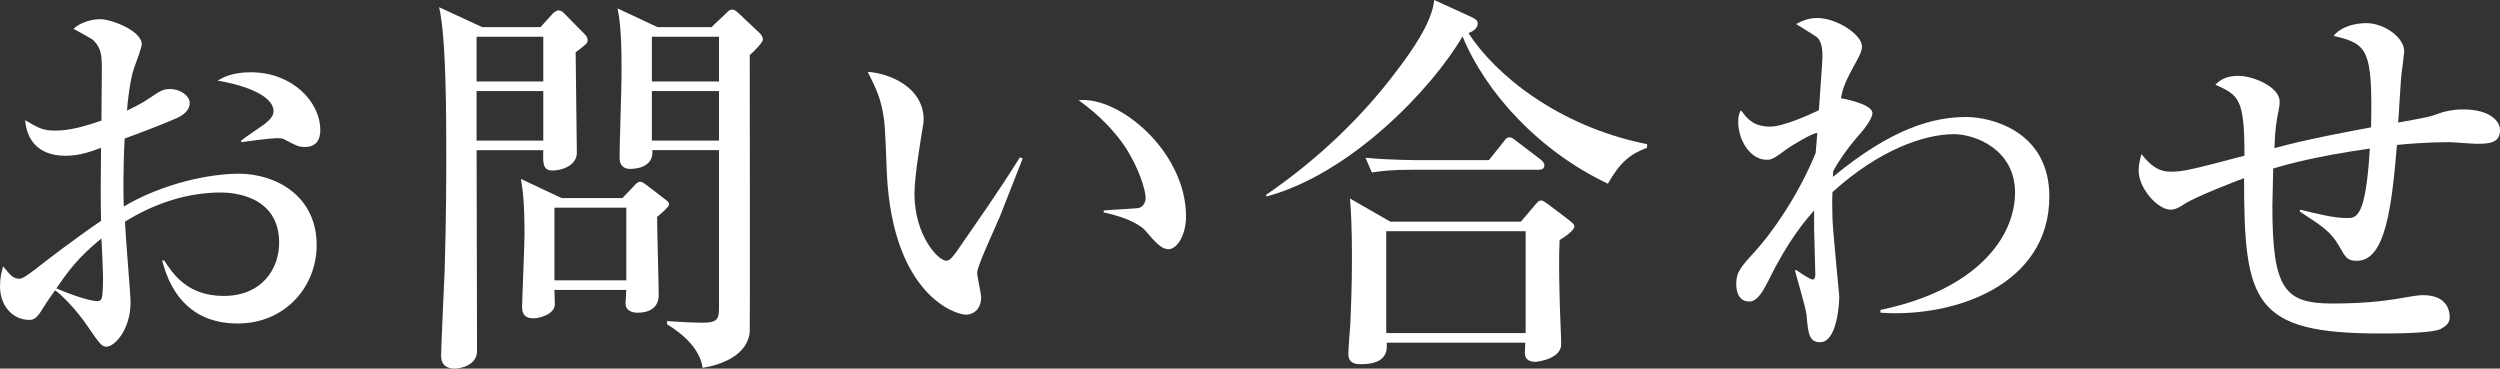
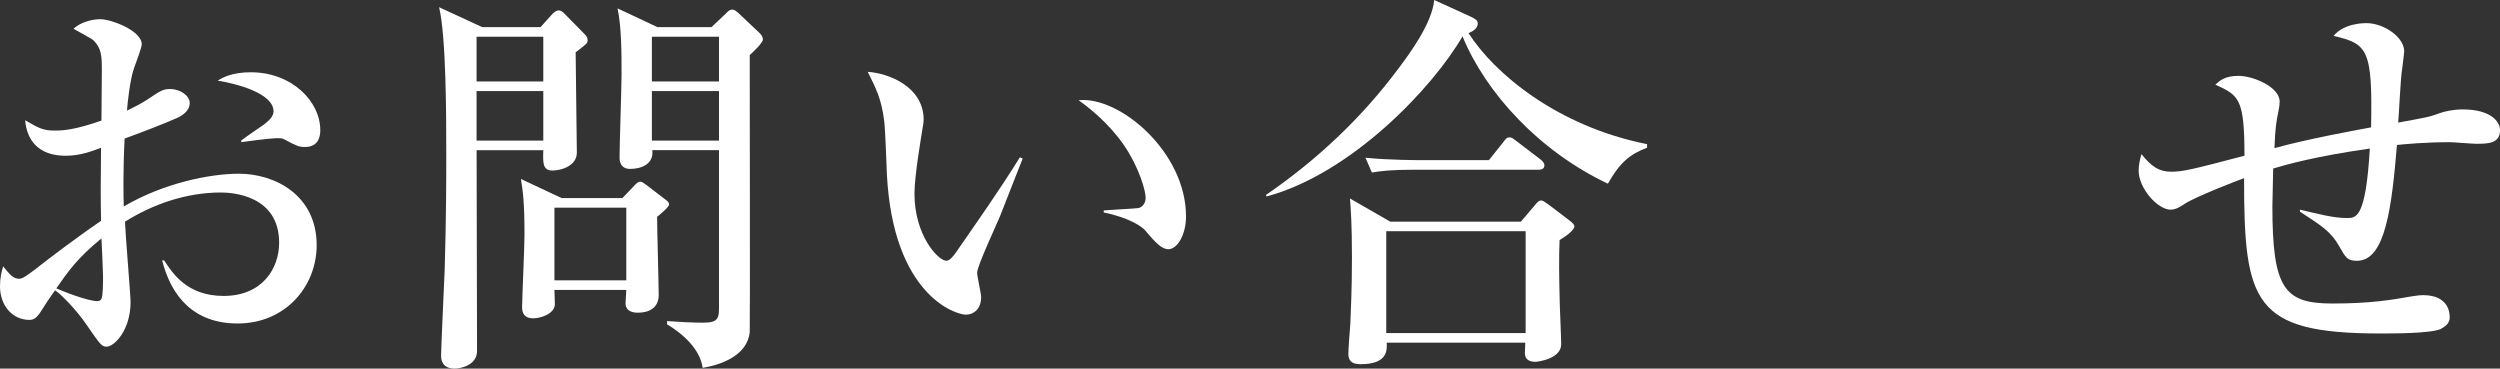
<svg xmlns="http://www.w3.org/2000/svg" version="1.1" id="レイヤー_1" x="0px" y="0px" width="87.688px" height="12.929px" viewBox="0 0 87.688 12.929" enable-background="new 0 0 87.688 12.929" xml:space="preserve">
  <rect x="0" y="0" width="87.688" height="12.929" fill="#333333" stroke="none" />
  <g>
    <path fill="#FFFFFF" d="M8.334,11.346c-1.526,0-2.325-0.938-2.647-2.213h0.07c0.294,0.448,0.799,1.247,2.087,1.247   c1.359,0,1.947-0.967,1.947-1.863c0-1.667-1.639-1.765-2.045-1.765c-1.19,0-2.354,0.393-3.362,1.023   C4.398,8.223,4.58,10.352,4.58,10.59c0,0.995-0.574,1.569-0.84,1.569c-0.169,0-0.225-0.07-0.687-0.743   c-0.364-0.546-0.938-1.121-1.121-1.232c-0.168,0.224-0.406,0.588-0.546,0.813c-0.099,0.126-0.183,0.224-0.351,0.224   C0.434,11.22,0,10.716,0,10.043c0-0.294,0.056-0.532,0.111-0.7C0.35,9.637,0.462,9.777,0.672,9.777c0.112,0,0.238-0.084,0.589-0.35   c0.35-0.28,1.4-1.079,2.283-1.681c-0.015-0.938-0.015-1.205,0-2.563c-0.267,0.098-0.7,0.28-1.233,0.28   c-1.274,0-1.4-0.938-1.429-1.247c0.477,0.28,0.631,0.364,1.037,0.364c0.308,0,0.714-0.028,1.639-0.35   c0-0.28,0.014-1.527,0.014-1.779c0-0.49-0.014-0.77-0.308-1.05C3.235,1.373,2.633,1.037,2.577,1.009   c0.238-0.224,0.645-0.336,0.938-0.336c0.393,0,1.457,0.406,1.457,0.882c0,0.098-0.183,0.603-0.267,0.827   C4.566,2.746,4.468,3.642,4.454,3.88c0.14-0.07,0.504-0.238,0.784-0.435c0.379-0.252,0.477-0.322,0.729-0.322   c0.364,0,0.687,0.238,0.687,0.49c0,0.28-0.267,0.448-0.462,0.533c-0.477,0.21-1.205,0.49-1.821,0.714   C4.314,5.953,4.328,6.948,4.342,7.242c1.401-0.827,3.04-1.149,4.034-1.149c1.275,0,2.731,0.756,2.731,2.507   C11.107,10.043,10.016,11.346,8.334,11.346z M3.558,8.363c-0.841,0.686-1.162,1.148-1.583,1.751   c0.645,0.28,1.232,0.448,1.429,0.448c0.057,0,0.126-0.014,0.154-0.084c0.056-0.084,0.056-0.602,0.056-0.784   S3.571,8.573,3.558,8.363z M10.701,5.155c-0.224,0-0.279-0.028-0.756-0.28C9.889,4.847,9.819,4.847,9.693,4.847   c-0.196,0-1.064,0.112-1.233,0.14V4.931c0.112-0.098,0.701-0.49,0.813-0.574C9.413,4.244,9.595,4.09,9.595,3.908   c0-0.645-1.33-0.98-1.961-1.079c0.183-0.112,0.504-0.294,1.163-0.294c1.442,0,2.437,1.022,2.437,2.031   C11.233,4.679,11.233,5.155,10.701,5.155z" />
    <path fill="#FFFFFF" d="M18.957,0.953l0.379-0.42c0.084-0.098,0.168-0.168,0.266-0.168c0.057,0,0.126,0.042,0.168,0.084   l0.743,0.756c0.042,0.042,0.098,0.112,0.098,0.196c0,0.126-0.042,0.14-0.42,0.434c0,0.561,0.042,3.012,0.042,3.516   c0,0.476-0.561,0.63-0.854,0.63c-0.351,0-0.337-0.28-0.322-0.714h-2.34c0,1.121,0.015,6.037,0.015,7.045   c0,0.504-0.589,0.617-0.784,0.617c-0.225,0-0.477-0.084-0.477-0.462c0-0.196,0.112-2.704,0.126-2.998   c0.056-1.863,0.056-3.334,0.056-4.034c0-1.275,0-4.146-0.252-5.183l1.513,0.7H18.957z M16.716,1.289v1.569h2.34V1.289H16.716z    M16.716,3.194v1.737h2.34V3.194H16.716z M21.829,6.948l0.351-0.364c0.14-0.154,0.195-0.21,0.279-0.21   c0.07,0,0.126,0.056,0.211,0.112l0.658,0.504c0.069,0.056,0.14,0.098,0.14,0.182s-0.266,0.308-0.42,0.434   c0,0.435,0.056,2.354,0.056,2.746c0,0.434-0.322,0.616-0.729,0.616c-0.14,0-0.434-0.028-0.434-0.336   c0-0.07,0.027-0.392,0.027-0.462h-2.521c0,0.084,0.015,0.448,0.015,0.519c-0.028,0.336-0.519,0.476-0.757,0.476   c-0.392,0-0.392-0.294-0.392-0.406c0-0.238,0.084-2.115,0.084-2.507c0-1.177-0.057-1.555-0.126-1.975L19.7,6.948H21.829z    M19.447,7.284v2.549h2.521V7.284H19.447z M24.953,0.953l0.49-0.462c0.098-0.098,0.14-0.154,0.252-0.154   c0.07,0,0.126,0.056,0.196,0.112l0.756,0.714c0.057,0.056,0.112,0.14,0.112,0.224c0,0.112-0.351,0.448-0.462,0.546   c0,0.869,0.014,9.609,0,9.721c-0.085,0.785-0.938,1.134-1.653,1.247c-0.084-0.63-0.645-1.163-1.247-1.527v-0.112   c0.364,0.028,0.911,0.056,1.261,0.056c0.561,0,0.561-0.168,0.561-0.617V5.267H22.88c0.056,0.476-0.364,0.658-0.785,0.658   c-0.252,0-0.364-0.168-0.364-0.392c0-0.462,0.07-2.479,0.07-2.9c0-0.784,0-1.667-0.14-2.339l1.4,0.658H24.953z M22.865,1.289v1.569   h2.354V1.289H22.865z M22.865,3.194v1.737h2.354V3.194H22.865z" />
    <path fill="#FFFFFF" d="M35.072,7.592c-0.126,0.308-0.799,1.737-0.799,1.975c0,0.126,0.141,0.728,0.141,0.854   c0,0.42-0.267,0.616-0.532,0.616c-0.379,0-2.55-0.701-2.773-4.903c-0.015-0.308-0.057-1.653-0.099-1.919   c-0.098-0.742-0.266-1.079-0.574-1.695c0.7,0.042,1.961,0.504,1.961,1.681c0,0.084-0.014,0.168-0.042,0.322   c-0.028,0.196-0.28,1.625-0.28,2.27c0,1.457,0.827,2.353,1.121,2.353c0.126,0,0.252-0.182,0.336-0.294   c0.757-1.093,1.527-2.186,2.241-3.334l0.098,0.042C35.801,5.729,35.73,5.925,35.072,7.592z M40.983,8.741   c-0.238,0-0.448-0.224-0.841-0.687c-0.084-0.084-0.476-0.406-1.429-0.602v-0.07c0.084-0.014,1.177-0.07,1.219-0.084   c0.126-0.028,0.252-0.154,0.252-0.364c0-0.238-0.224-1.05-0.756-1.835c-0.561-0.812-1.261-1.345-1.597-1.583   C39.261,3.362,41.6,5.323,41.6,7.592C41.6,8.236,41.291,8.741,40.983,8.741z" />
    <path fill="#FFFFFF" d="M56.397,6.443c-2.423-1.148-4.286-3.193-5.099-5.168c-1.036,1.793-3.895,4.818-6.878,5.617l-0.014-0.056   c1.779-1.219,3.361-2.704,4.65-4.44C49.436,1.891,50.234,0.813,50.305,0l1.288,0.588c0.168,0.084,0.238,0.126,0.238,0.238   c0,0.196-0.224,0.294-0.322,0.336c0.896,1.401,3.096,3.264,6.262,3.894v0.126C57.168,5.407,56.817,5.701,56.397,6.443z    M54.703,8.418c-0.028,0.574-0.015,1.373,0,1.975c0,0.266,0.056,1.443,0.056,1.681c0,0.504-0.799,0.616-0.91,0.616   c-0.169,0-0.364-0.056-0.364-0.308c0-0.07,0.014-0.238,0.014-0.364h-4.86c0.014,0.252,0.042,0.756-0.911,0.756   c-0.21,0-0.434-0.042-0.434-0.364c0-0.168,0.056-0.896,0.069-1.05c0.015-0.406,0.057-1.191,0.057-2.339   c0-1.121-0.042-1.751-0.07-2.059l1.415,0.813h4.58l0.477-0.561c0.084-0.098,0.14-0.182,0.238-0.182c0.056,0,0.111,0.042,0.252,0.14   l0.7,0.532c0.168,0.126,0.21,0.182,0.21,0.238C55.221,8.083,54.871,8.321,54.703,8.418z M53.96,5.953h-4.328   c-0.854,0-1.162,0.042-1.513,0.098l-0.225-0.518c0.841,0.084,1.836,0.084,1.989,0.084h2.34l0.504-0.63   c0.112-0.154,0.14-0.168,0.225-0.168c0.069,0,0.084,0.014,0.252,0.14l0.826,0.63c0.07,0.056,0.14,0.126,0.14,0.21   C54.17,5.939,54.044,5.953,53.96,5.953z M53.512,8.11h-4.889v3.572h4.889V8.11z" />
-     <path fill="#FFFFFF" d="M65.957,10.968V10.87c3.333-0.687,4.721-2.521,4.721-4.119c0-1.499-1.388-2.045-2.144-2.045   c-1.037,0-2.619,0.546-4.259,2.031c-0.014,0.182-0.014,0.49,0,0.953c0.015,0.434,0.238,2.661,0.238,2.703   c0,0.28-0.084,1.611-0.672,1.611c-0.393,0-0.421-0.322-0.477-0.966c-0.028-0.252-0.351-1.331-0.406-1.555l0.042-0.014   c0.099,0.07,0.49,0.336,0.574,0.336c0.07,0,0.099-0.084,0.099-0.168c0-0.252-0.042-1.359-0.042-1.583V7.382   c-0.309,0.351-0.896,1.023-1.598,2.452c-0.168,0.322-0.378,0.742-0.672,0.742c-0.42,0-0.462-0.434-0.462-0.616   c0-0.42,0.153-0.588,0.714-1.205c0.435-0.477,1.415-1.779,2.073-3.39c0.014-0.098,0.042-0.602,0.056-0.7   c-0.14-0.028-0.966,0.49-1.008,0.519c-0.519,0.378-0.575,0.42-0.771,0.42c-0.561,0-0.995-0.672-0.995-1.331   c0-0.238,0.042-0.308,0.099-0.406c0.21,0.294,0.434,0.574,1.022,0.574c0.462,0,1.387-0.42,1.709-0.574   c0.014-0.294,0.126-1.695,0.126-1.891c0-0.224-0.028-0.532-0.196-0.672c-0.07-0.056-0.49-0.308-0.729-0.462   c0.141-0.07,0.378-0.21,0.742-0.21c0.687,0,1.569,0.588,1.569,0.995c0,0.196-0.141,0.42-0.336,0.784   C64.668,2.97,64.626,3.18,64.57,3.446c0.027,0,1.106,0.196,1.106,0.519c0,0.21-0.336,0.63-0.532,0.84   c-0.421,0.49-0.715,0.953-0.841,1.19c0,0.056-0.014,0.14-0.014,0.21c2.073-1.709,3.516-2.101,4.679-2.101   c0.882,0,2.913,0.504,2.913,2.787C71.882,10.001,68.548,11.15,65.957,10.968z" />
    <path fill="#FFFFFF" d="M86.848,5.043c-0.14,0-0.784-0.056-0.924-0.056c-0.841,0-1.598,0.07-1.85,0.098   c-0.182,2.129-0.392,4.062-1.4,4.062c-0.336,0-0.393-0.098-0.631-0.518c-0.279-0.49-0.574-0.687-1.372-1.205v-0.07   c0.658,0.154,1.177,0.294,1.652,0.294c0.322,0,0.658,0,0.799-2.437c-1.877,0.266-2.928,0.56-3.39,0.7   c0,0.21-0.028,1.121-0.028,1.317c0,2.899,0.42,3.418,2.102,3.418c1.345,0,2.072-0.126,2.787-0.252   c0.182-0.028,0.294-0.042,0.393-0.042c0.938,0,0.938,0.672,0.938,0.785c0,0.21-0.169,0.322-0.322,0.406   c-0.364,0.154-1.653,0.154-2.115,0.154c-4.455,0-4.776-1.079-4.776-5.449c-0.267,0.098-1.682,0.644-2.073,0.896   c-0.154,0.098-0.309,0.21-0.505,0.21c-0.448,0-1.12-0.742-1.12-1.373c0-0.21,0.056-0.42,0.098-0.575   c0.351,0.435,0.616,0.617,1.037,0.617c0.406,0,0.714-0.07,2.577-0.561c0-2.017-0.196-2.115-1.022-2.493   c0.154-0.14,0.336-0.308,0.813-0.308c0.518,0,1.442,0.392,1.442,0.896c0,0.112-0.014,0.21-0.042,0.35   c-0.07,0.336-0.112,0.56-0.14,1.289c1.162-0.322,2.787-0.616,3.39-0.729c0.056-2.759-0.126-2.927-1.316-3.208   c0.363-0.448,1.078-0.448,1.148-0.448c0.616,0,1.33,0.49,1.33,0.995c0,0.042-0.056,0.49-0.069,0.588   C84.2,2.689,84.145,4.034,84.116,4.3c1.064-0.196,1.093-0.196,1.471-0.336c0.168-0.056,0.448-0.126,0.799-0.126   c0.967,0,1.303,0.42,1.303,0.728C87.688,5.043,87.254,5.043,86.848,5.043z" />
  </g>
</svg>